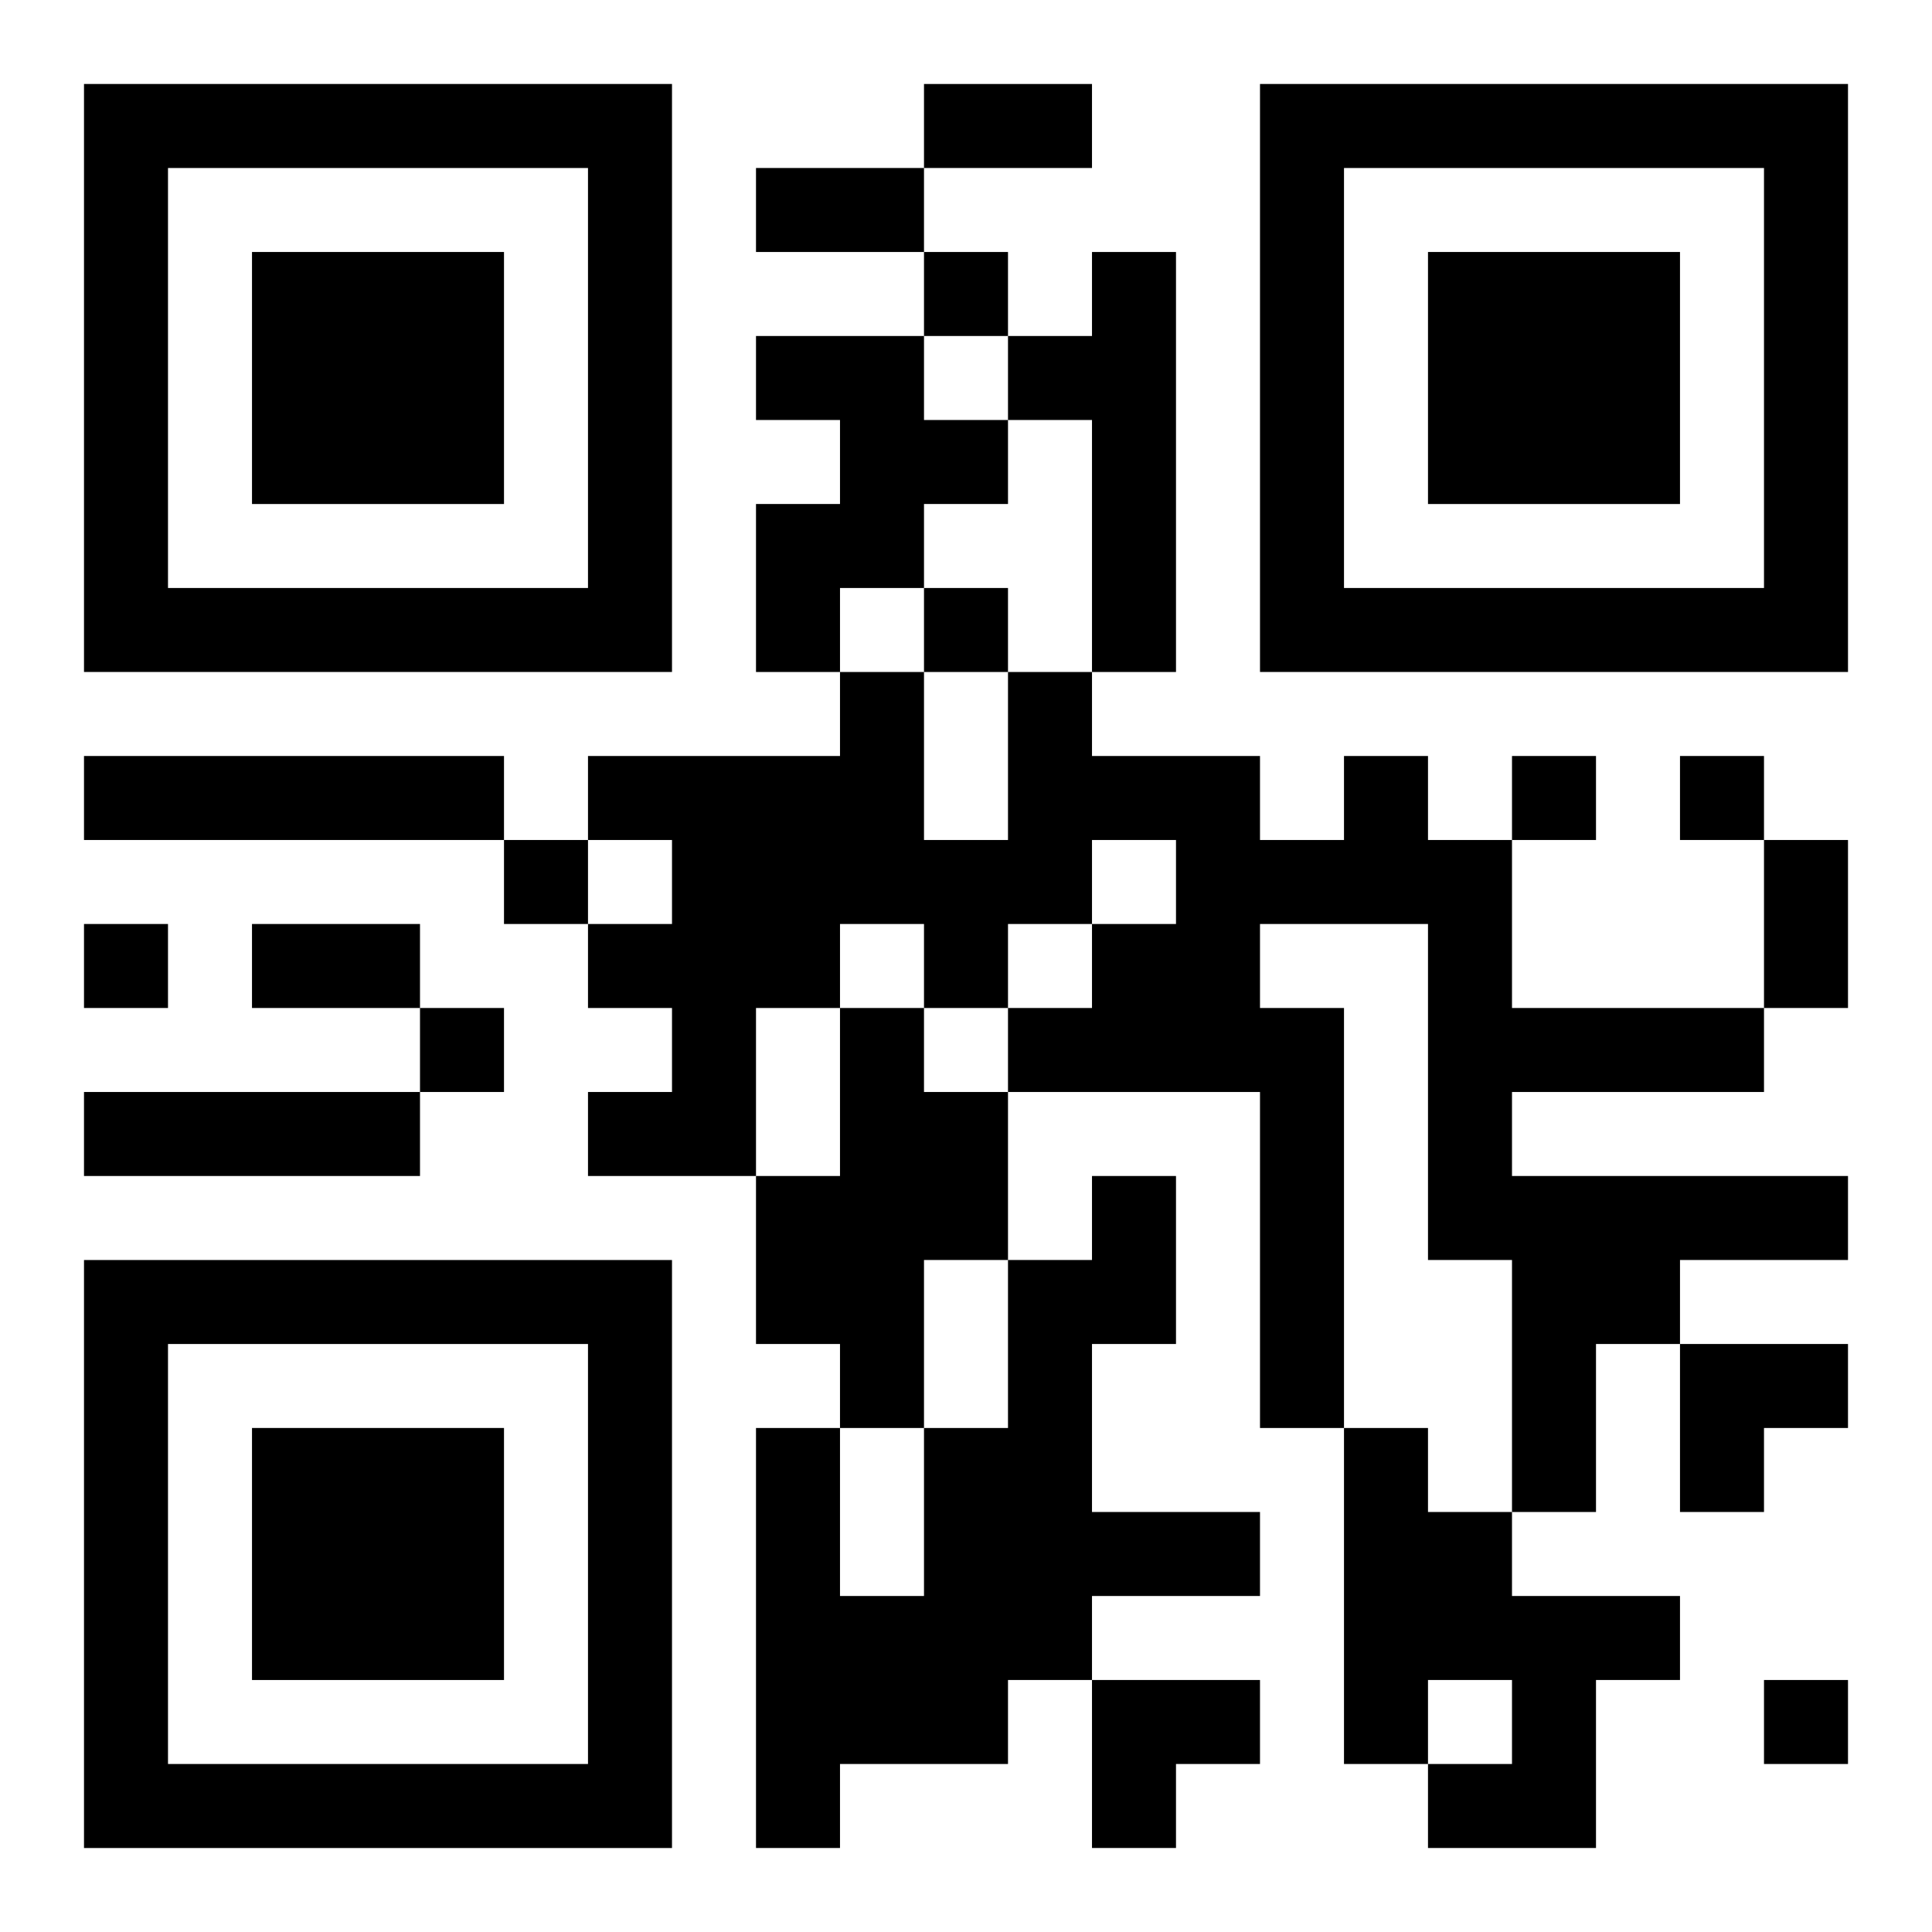
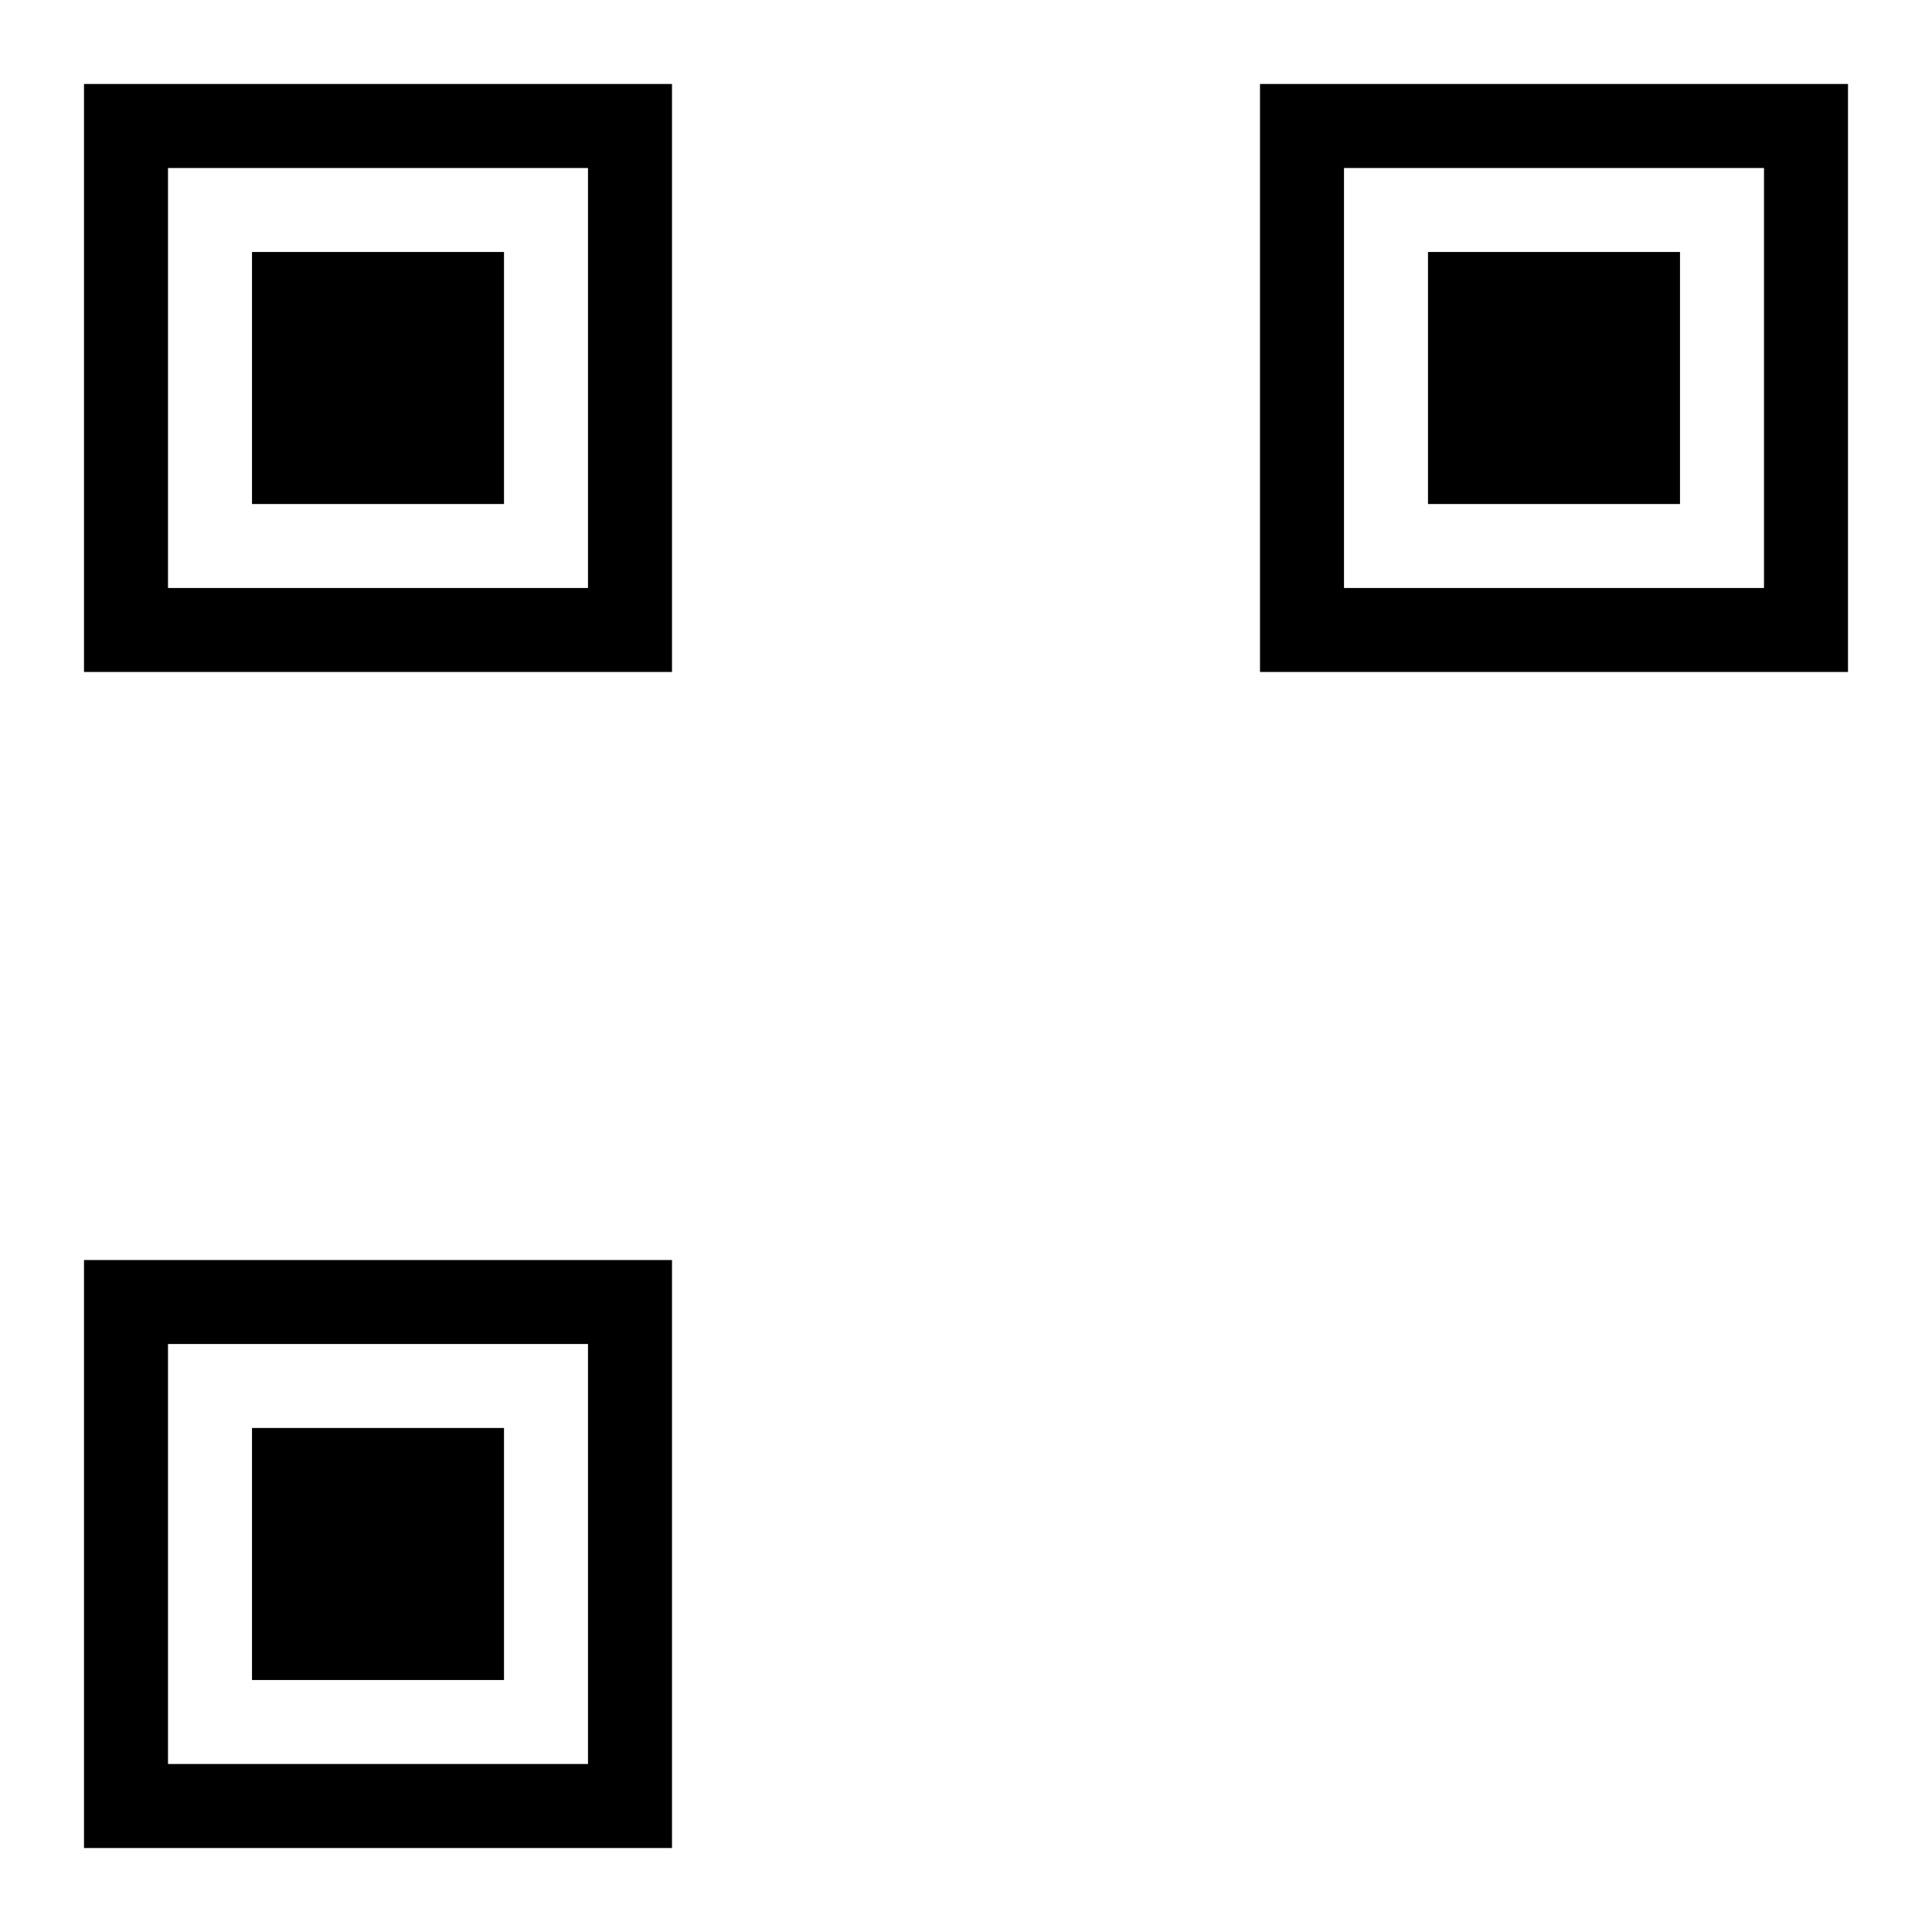
<svg xmlns="http://www.w3.org/2000/svg" xmlns:xlink="http://www.w3.org/1999/xlink" width="250" height="250" baseProfile="full" version="1.1" viewBox="-1 -1 23 23">
  <symbol id="a">
-     <path d="m0 7v7h7v-7h-7zm1 1h5v5h-5v-5zm1 1v3h3v-3h-3z" />
+     <path d="m0 7v7h7v-7h-7zm1 1h5v5h-5v-5zm1 1v3h3v-3h-3" />
  </symbol>
  <use y="-7" xlink:href="#a" />
  <use y="7" xlink:href="#a" />
  <use x="14" y="-7" xlink:href="#a" />
-   <path d="m12 2h1v5h-1v-3h-1v-1h1v-1m-4 1h2v1h1v1h-1v1h-1v1h-1v-2h1v-1h-1v-1m-8 5h5v1h-5v-1m15 0h1v1h1v2h3v1h-3v1h4v1h-2v1h-1v2h-1v-3h-1v-4h-2v1h1v5h-1v-4h-3v-1h1v-1h1v-1h-1v1h-1v1h-1v-1h-1v1h-1v2h-2v-1h1v-1h-1v-1h1v-1h-1v-1h3v-1h1v2h1v-2h1v1h2v1h1v-1m-6 3h1v1h1v2h-1v2h-1v-1h-1v-2h1v-2m-9 1h4v1h-4v-1m12 1h1v2h-1v2h2v1h-2v1h-1v1h-2v1h-1v-5h1v2h1v-2h1v-2h1v-1m3 3h1v1h1v1h2v1h-1v2h-2v-1h1v-1h-1v1h-1v-4m-5-14v1h1v-1h-1m0 4v1h1v-1h-1m7 2v1h1v-1h-1m2 0v1h1v-1h-1m-14 1v1h1v-1h-1m-5 1v1h1v-1h-1m4 1v1h1v-1h-1m16 8v1h1v-1h-1m-10-19h2v1h-2v-1m-2 1h2v1h-2v-1m12 8h1v2h-1v-2m-18 1h2v1h-2v-1m17 5h2v1h-1v1h-1zm-7 4h2v1h-1v1h-1z" />
</svg>